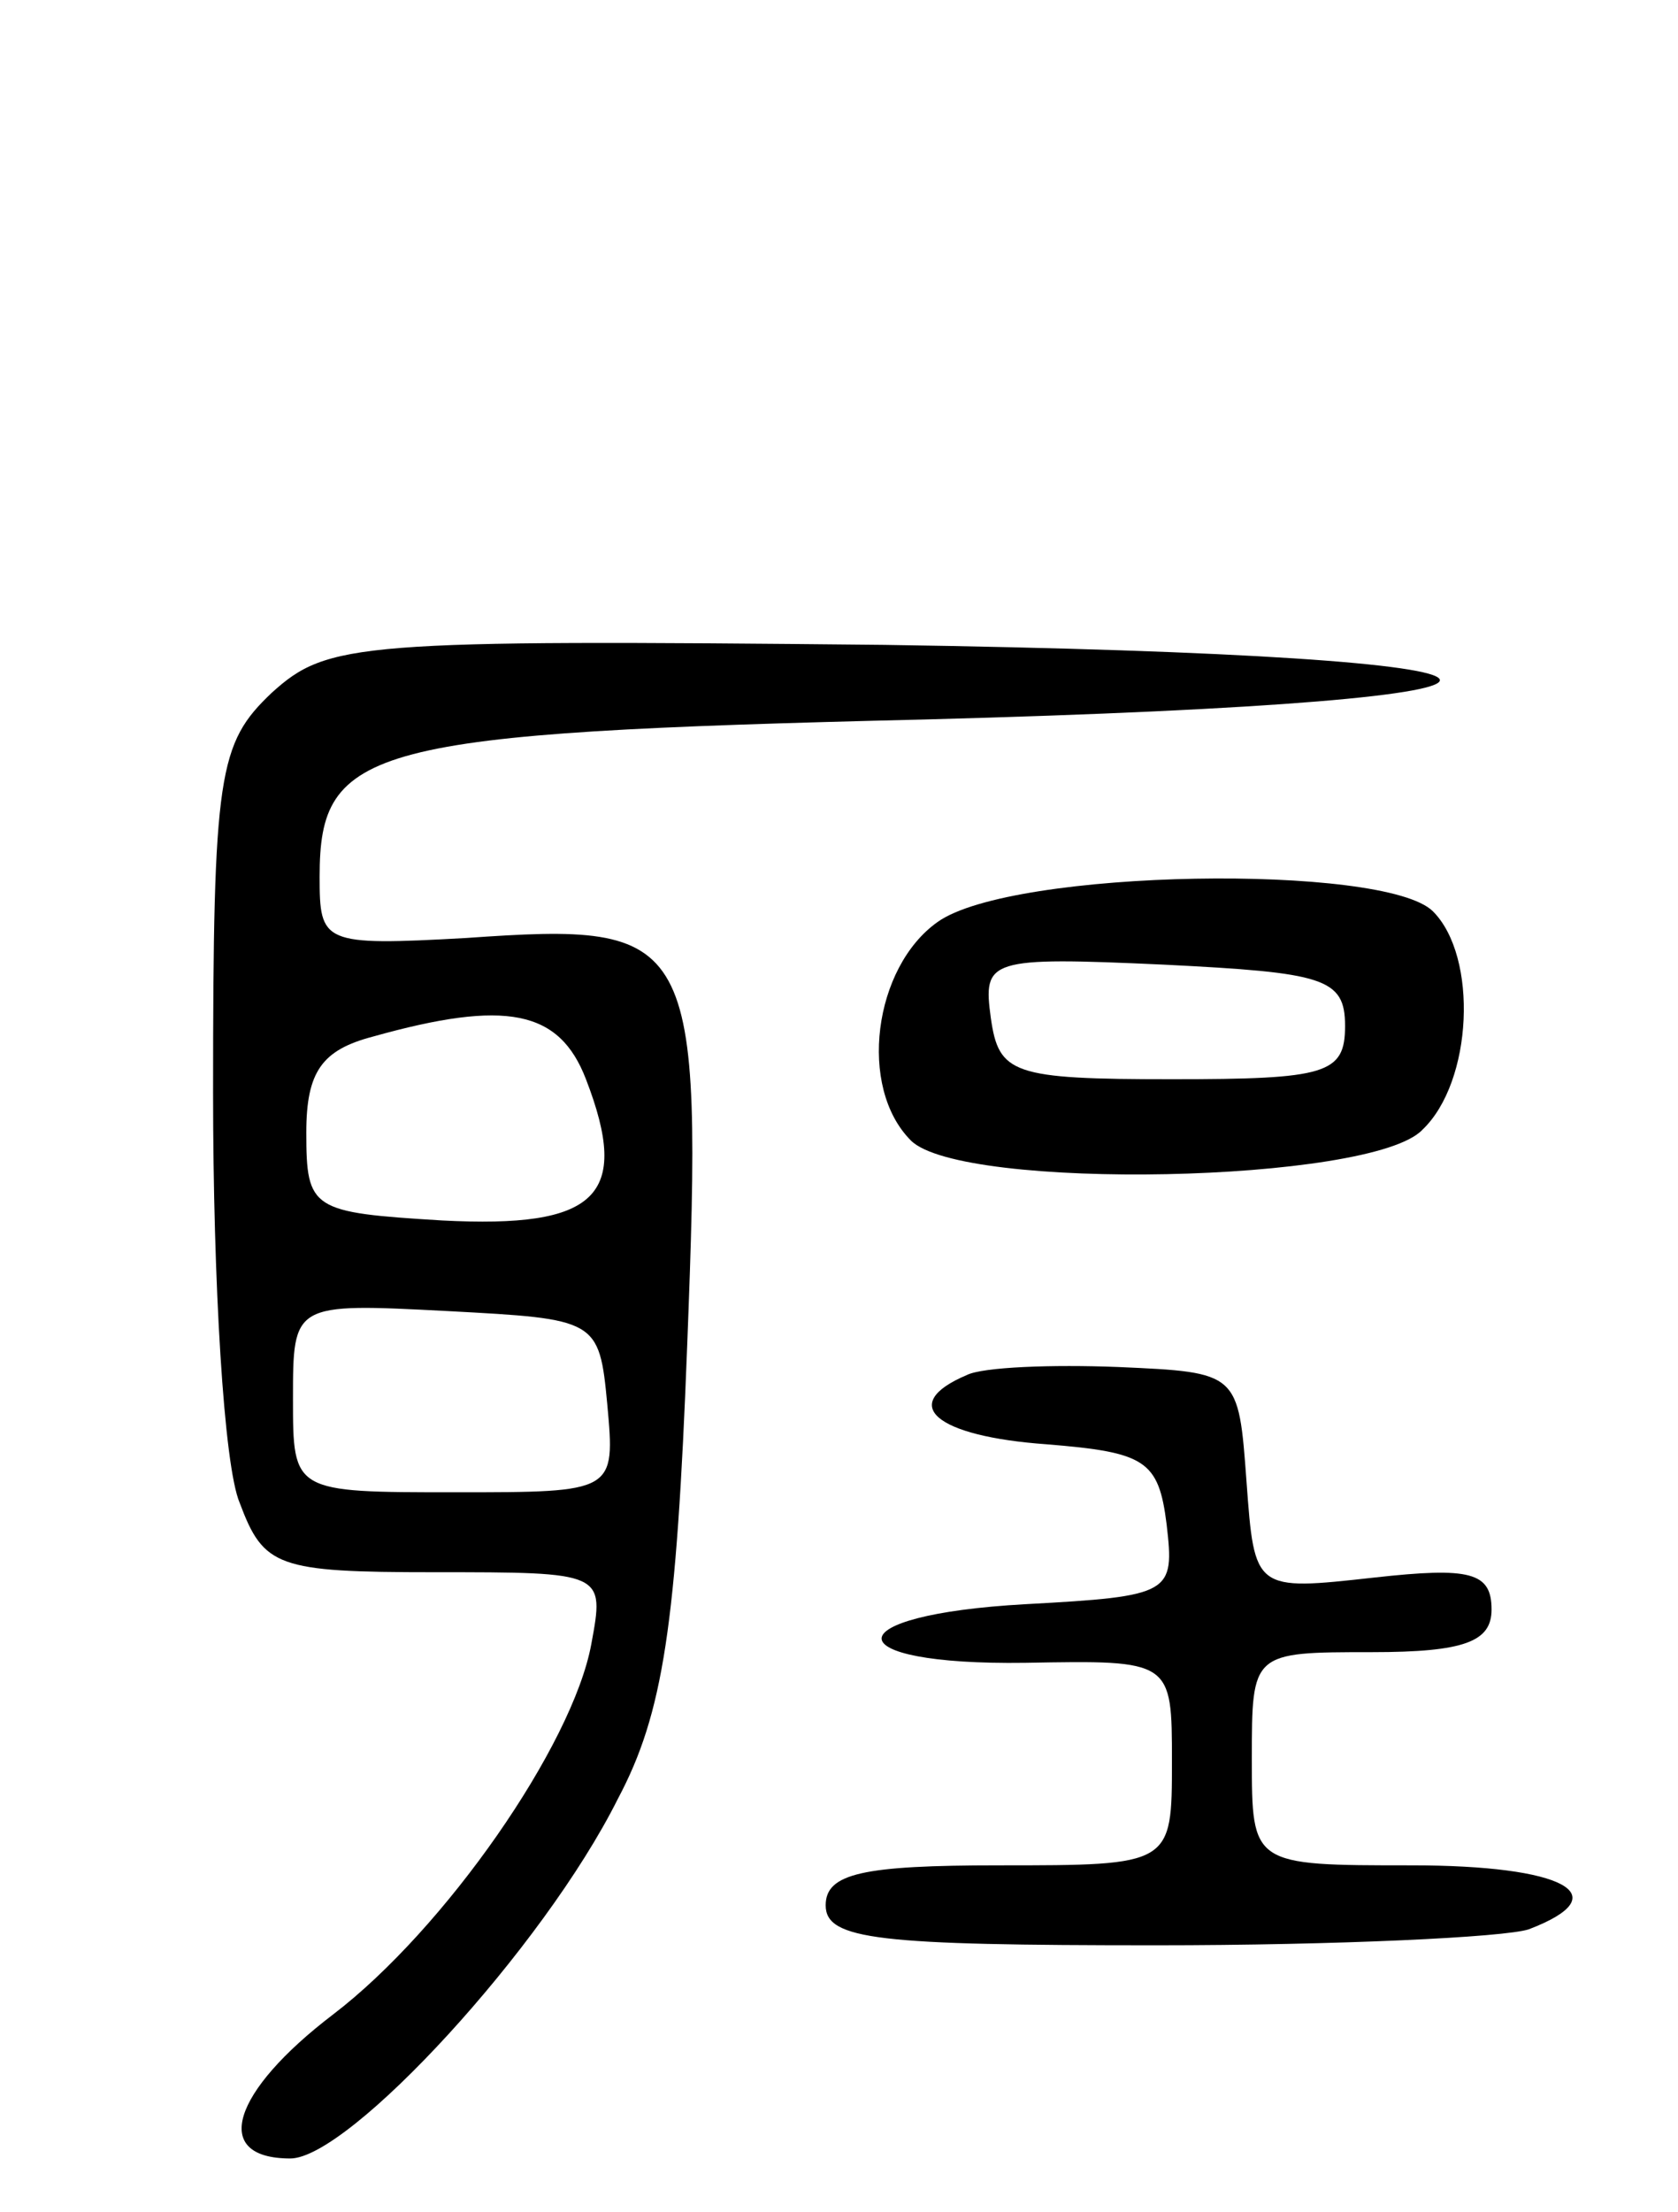
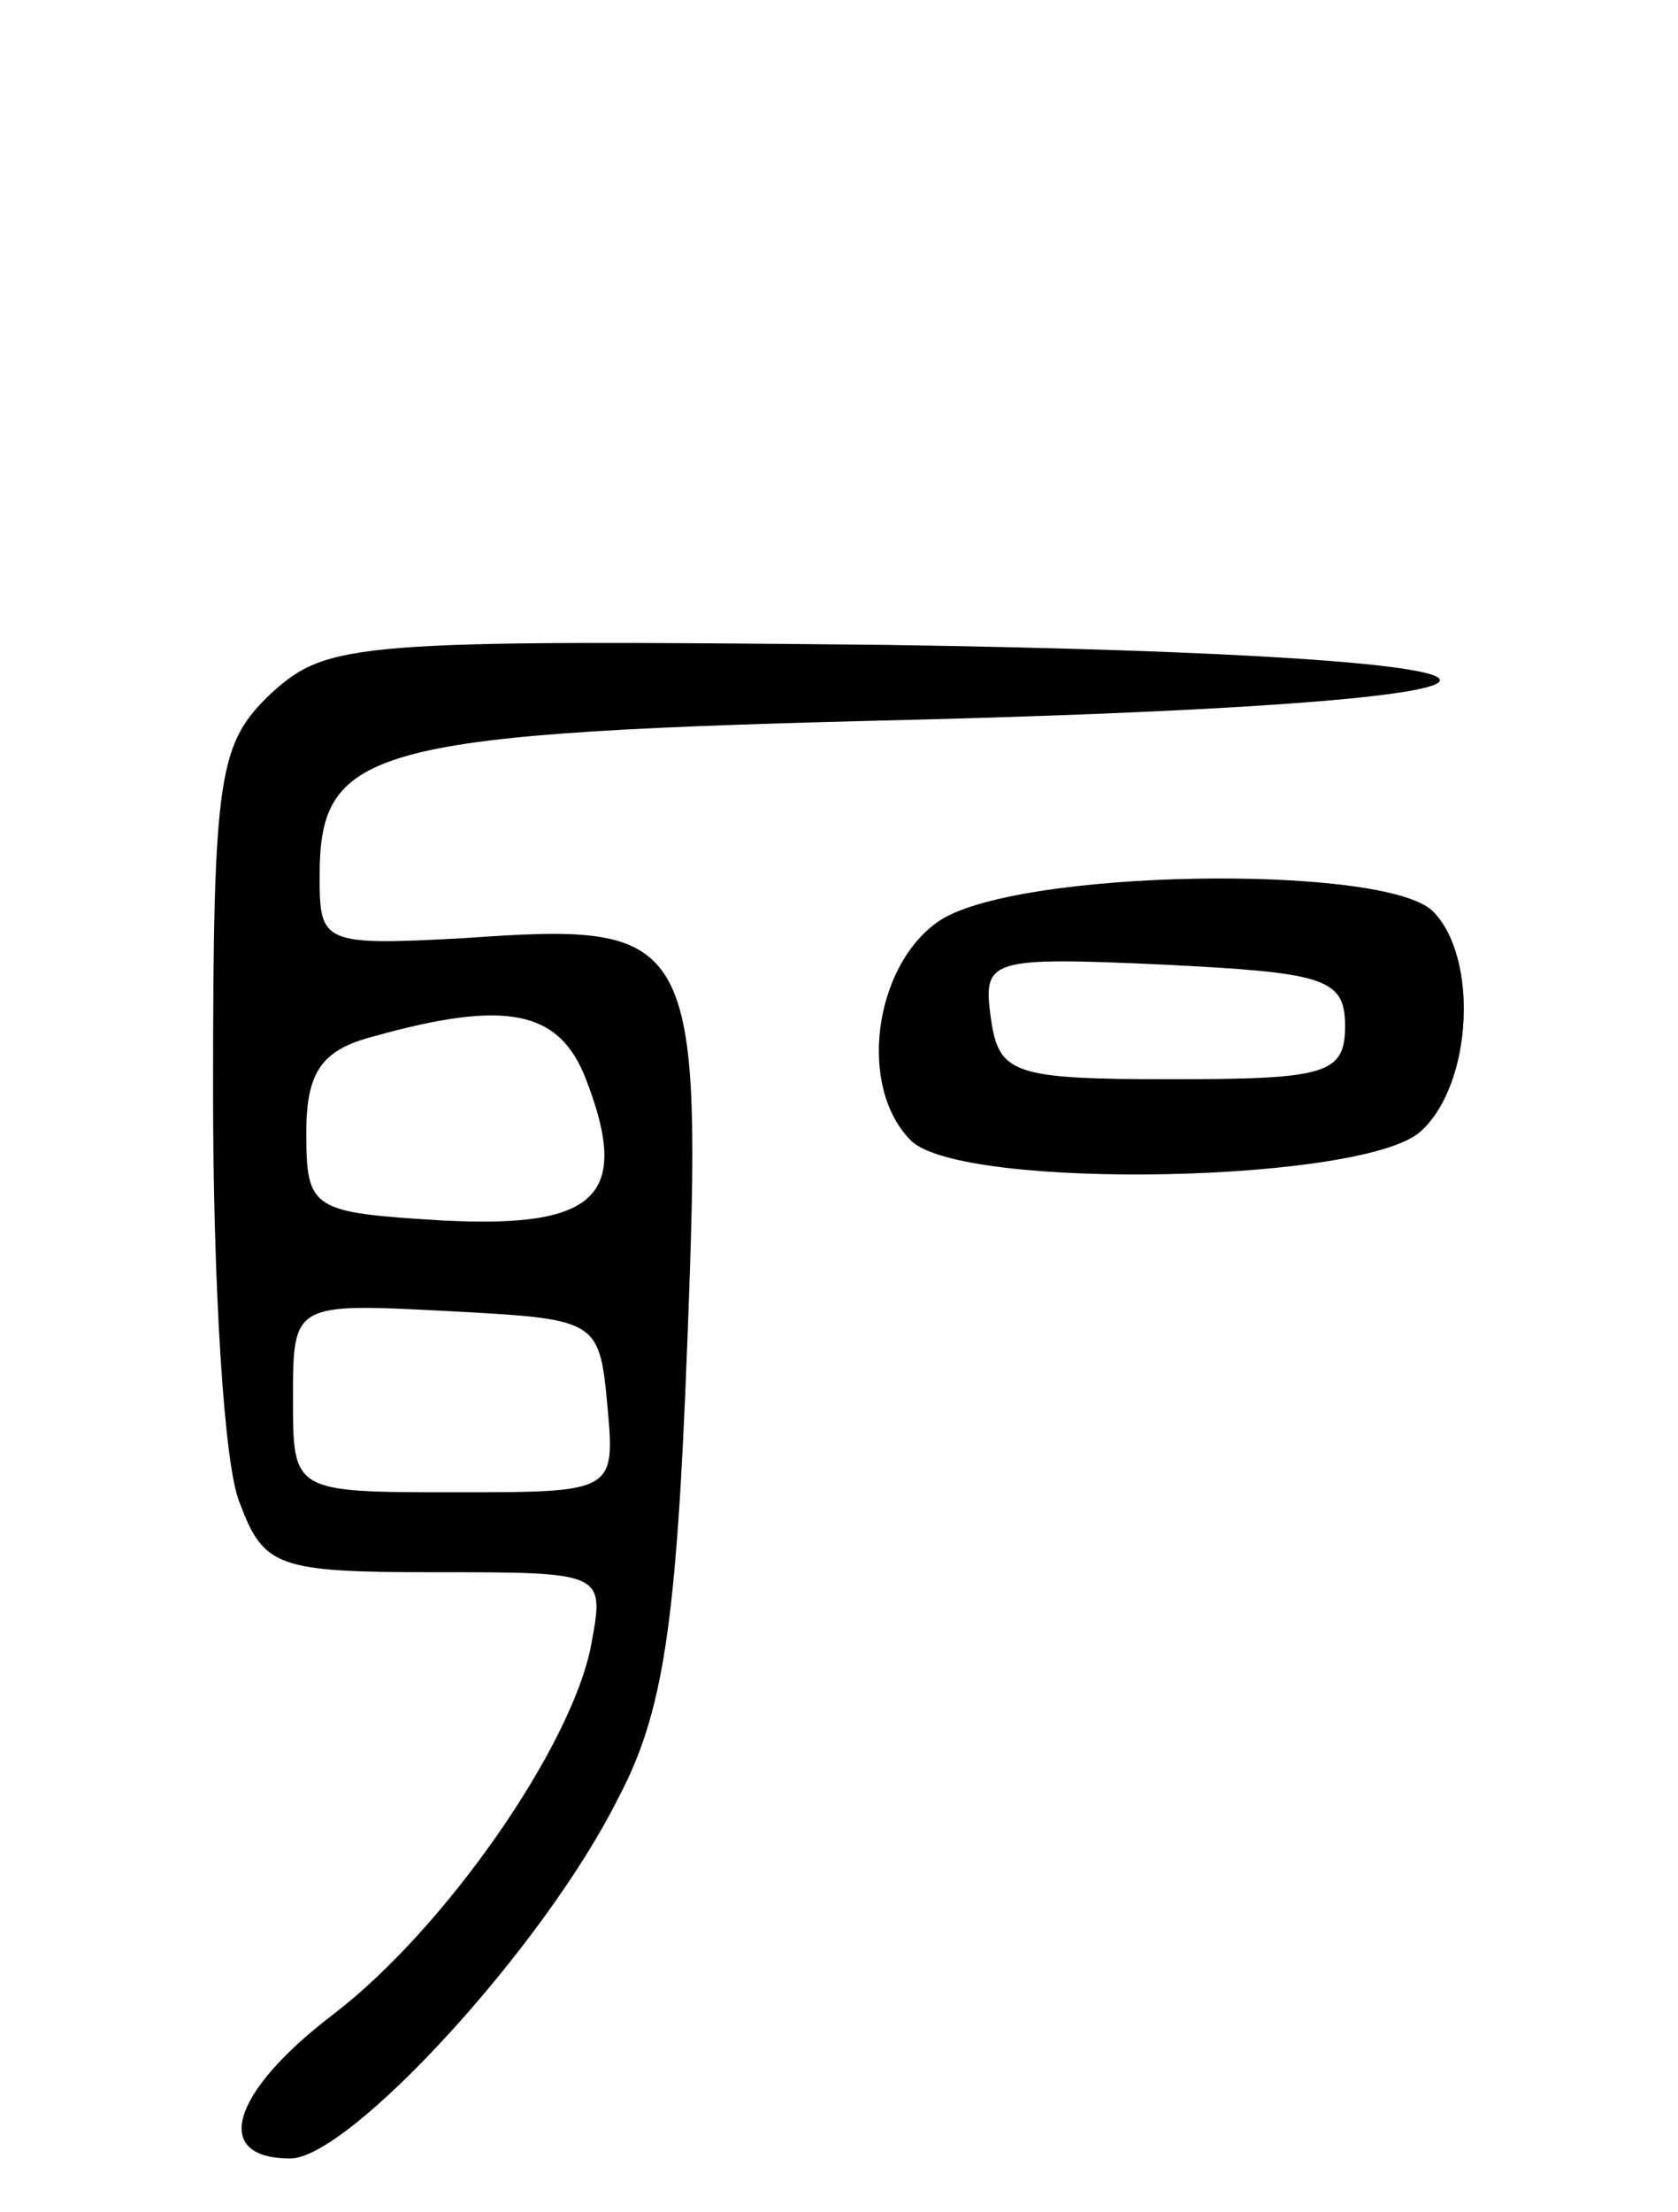
<svg xmlns="http://www.w3.org/2000/svg" version="1.0" width="63" height="83" viewBox="0 0 63 83">
  <g transform="translate(0,83) scale(0.1,-0.1)">
    <path d="M102 570 c-20 -19 -22 -30 -22 -150 0 -71 4 -140 10 -154 9 -24 14 -26 73 -26 64 0 64 0 59 -27 -7 -38 -55 -107 -97 -139 -38 -29 -46 -54 -16 -54 22 0 95 79 123 135 17 32 22 65 26 170 6 155 3 159 -83 153 -54 -3 -55 -2 -55 23 0 49 18 54 227 59 265 7 256 24 -15 28 -198 2 -209 1 -230 -18z m118 -145 c17 -44 4 -56 -54 -53 -49 3 -51 4 -51 33 0 23 6 31 25 36 50 14 70 10 80 -16z m8 -122 c3 -33 3 -33 -57 -33 -61 0 -61 0 -61 35 0 36 0 36 58 33 56 -3 57 -3 60 -35z" />
    <path d="M352 484 c-24 -17 -30 -62 -10 -82 19 -19 173 -16 192 4 19 18 21 65 4 82 -18 18 -158 16 -186 -4z m153 -39 c0 -18 -7 -20 -65 -20 -60 0 -65 2 -68 23 -3 22 -1 23 65 20 60 -3 68 -5 68 -23z" />
-     <path d="M363 314 c-26 -11 -12 -23 30 -26 37 -3 42 -6 45 -30 3 -26 2 -27 -53 -30 -72 -4 -72 -23 0 -22 55 1 55 1 55 -37 0 -39 0 -39 -65 -39 -51 0 -65 -3 -65 -15 0 -13 20 -15 124 -15 68 0 131 3 140 6 34 13 13 24 -44 24 -60 0 -60 0 -60 40 0 40 0 40 45 40 35 0 45 4 45 16 0 14 -8 16 -44 12 -45 -5 -45 -5 -48 36 -3 41 -3 41 -48 43 -25 1 -51 0 -57 -3z" />
  </g>
</svg>